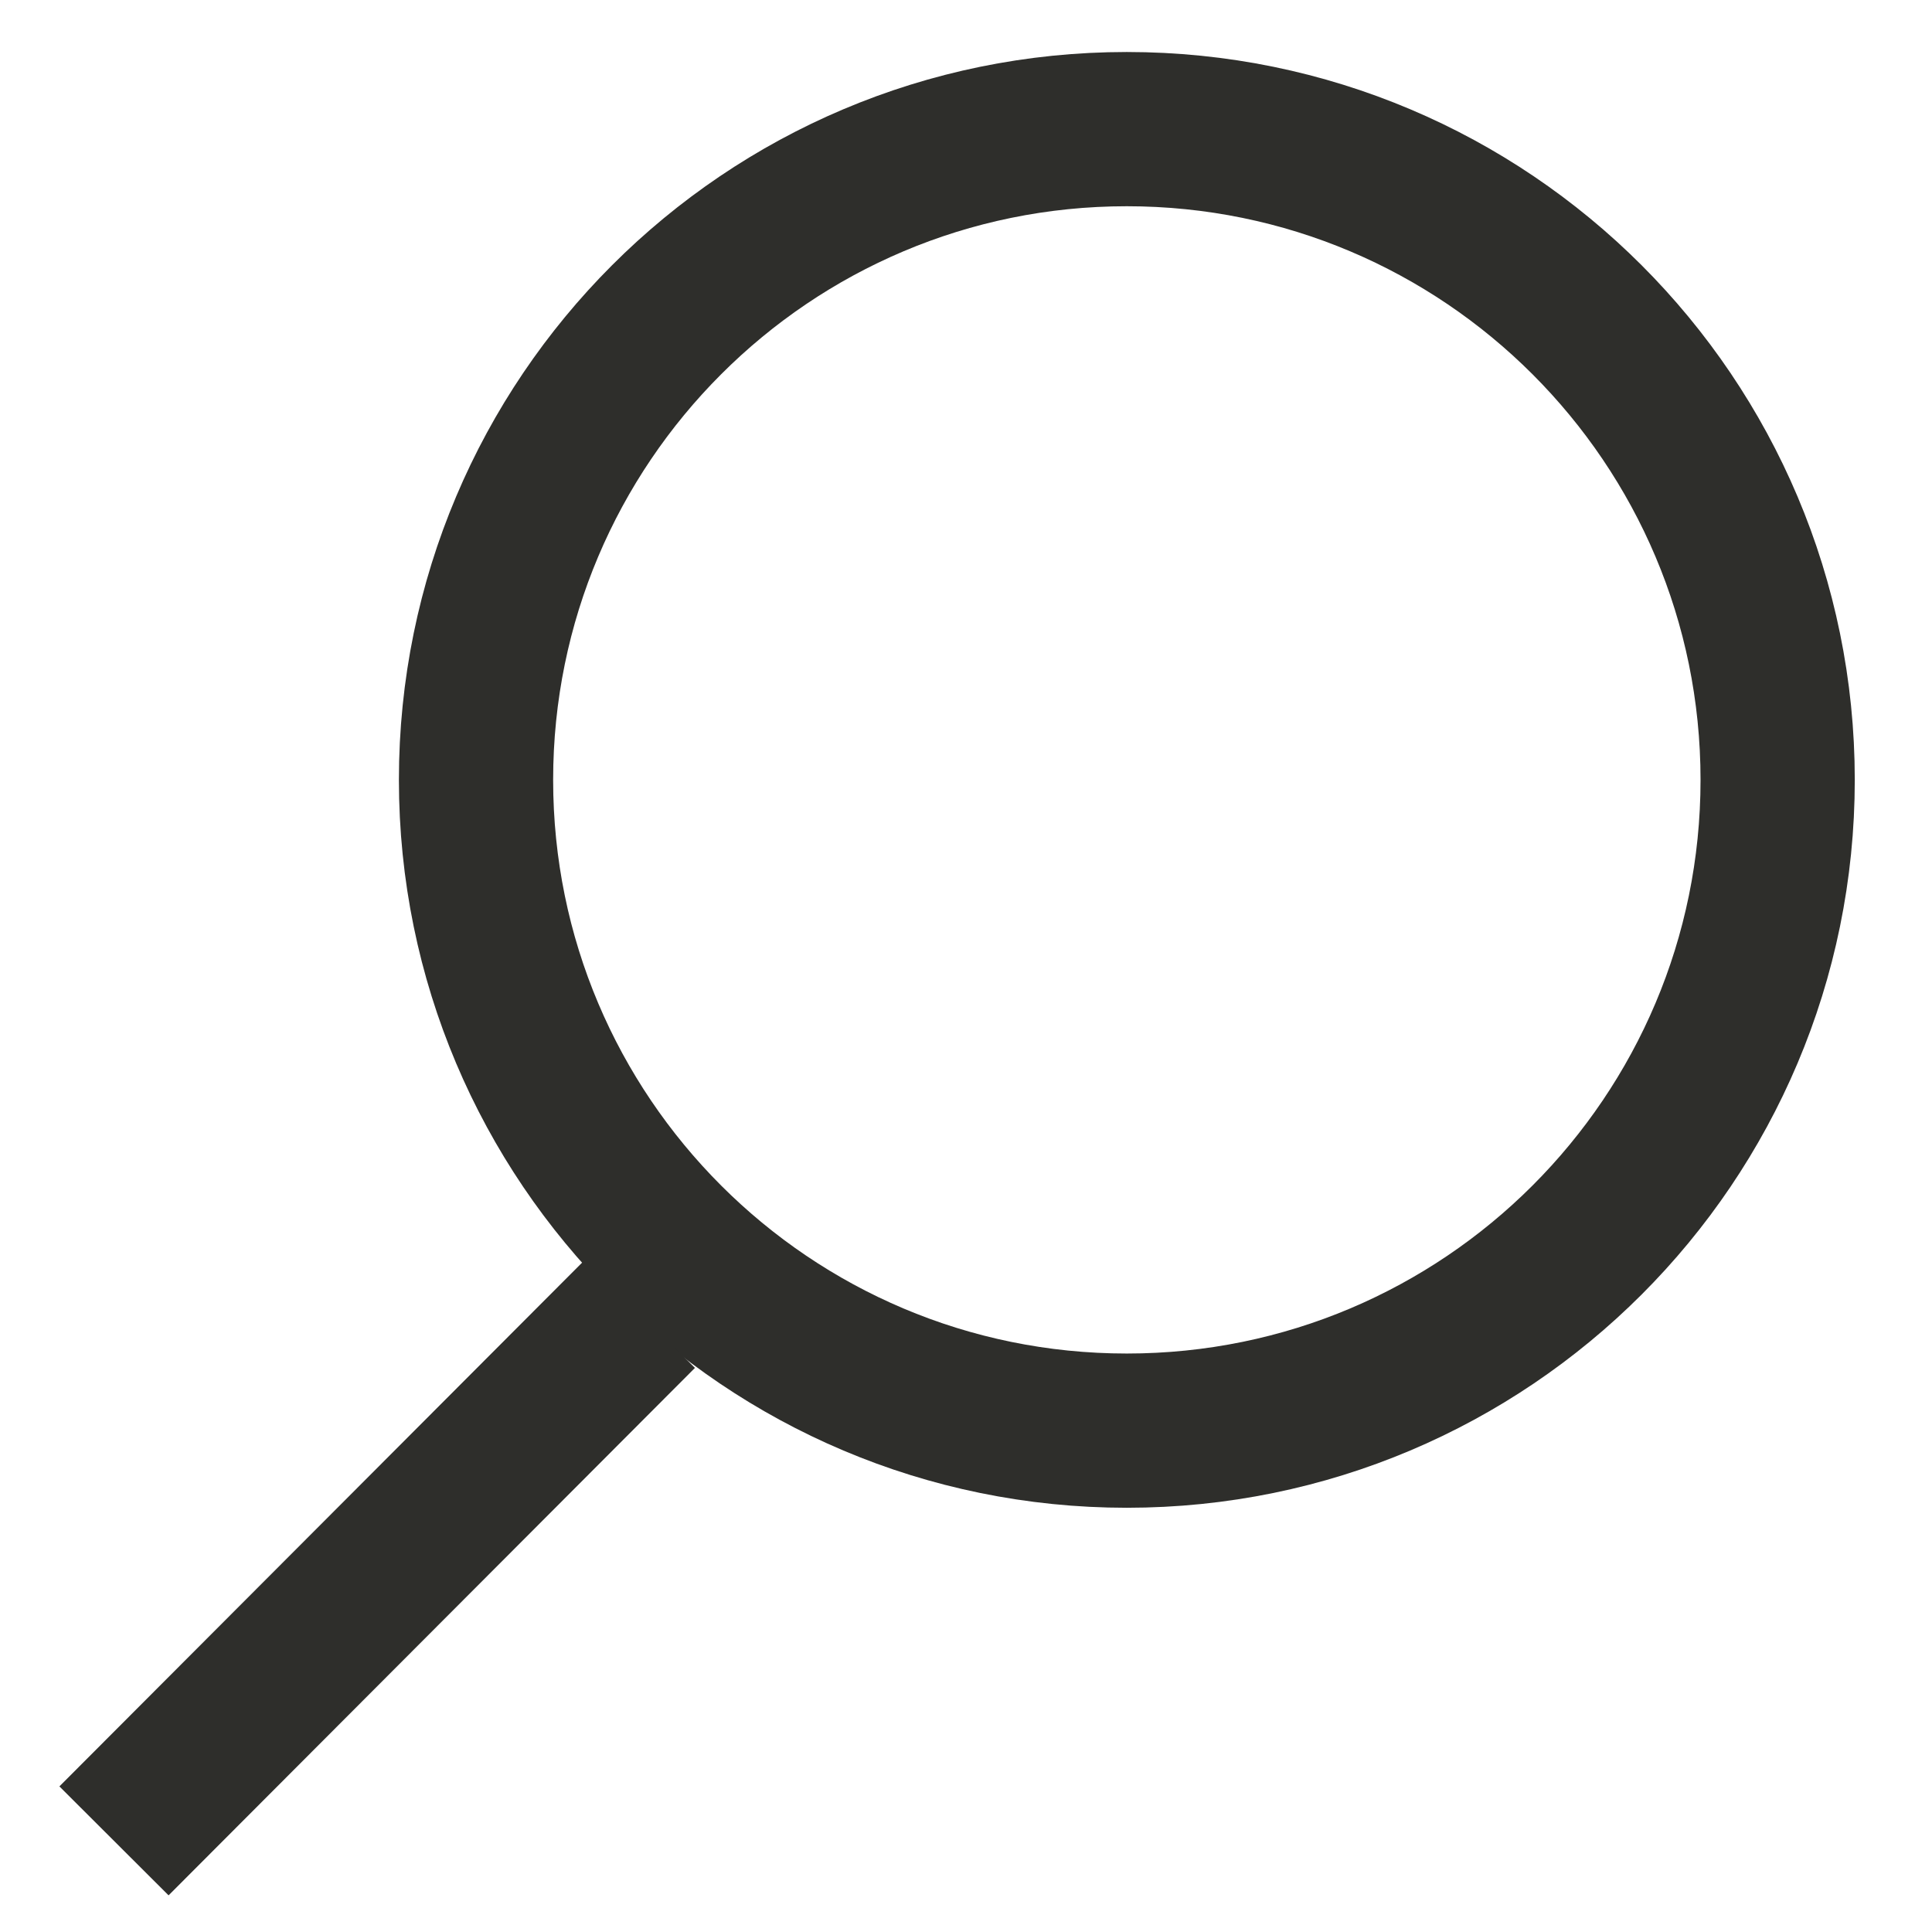
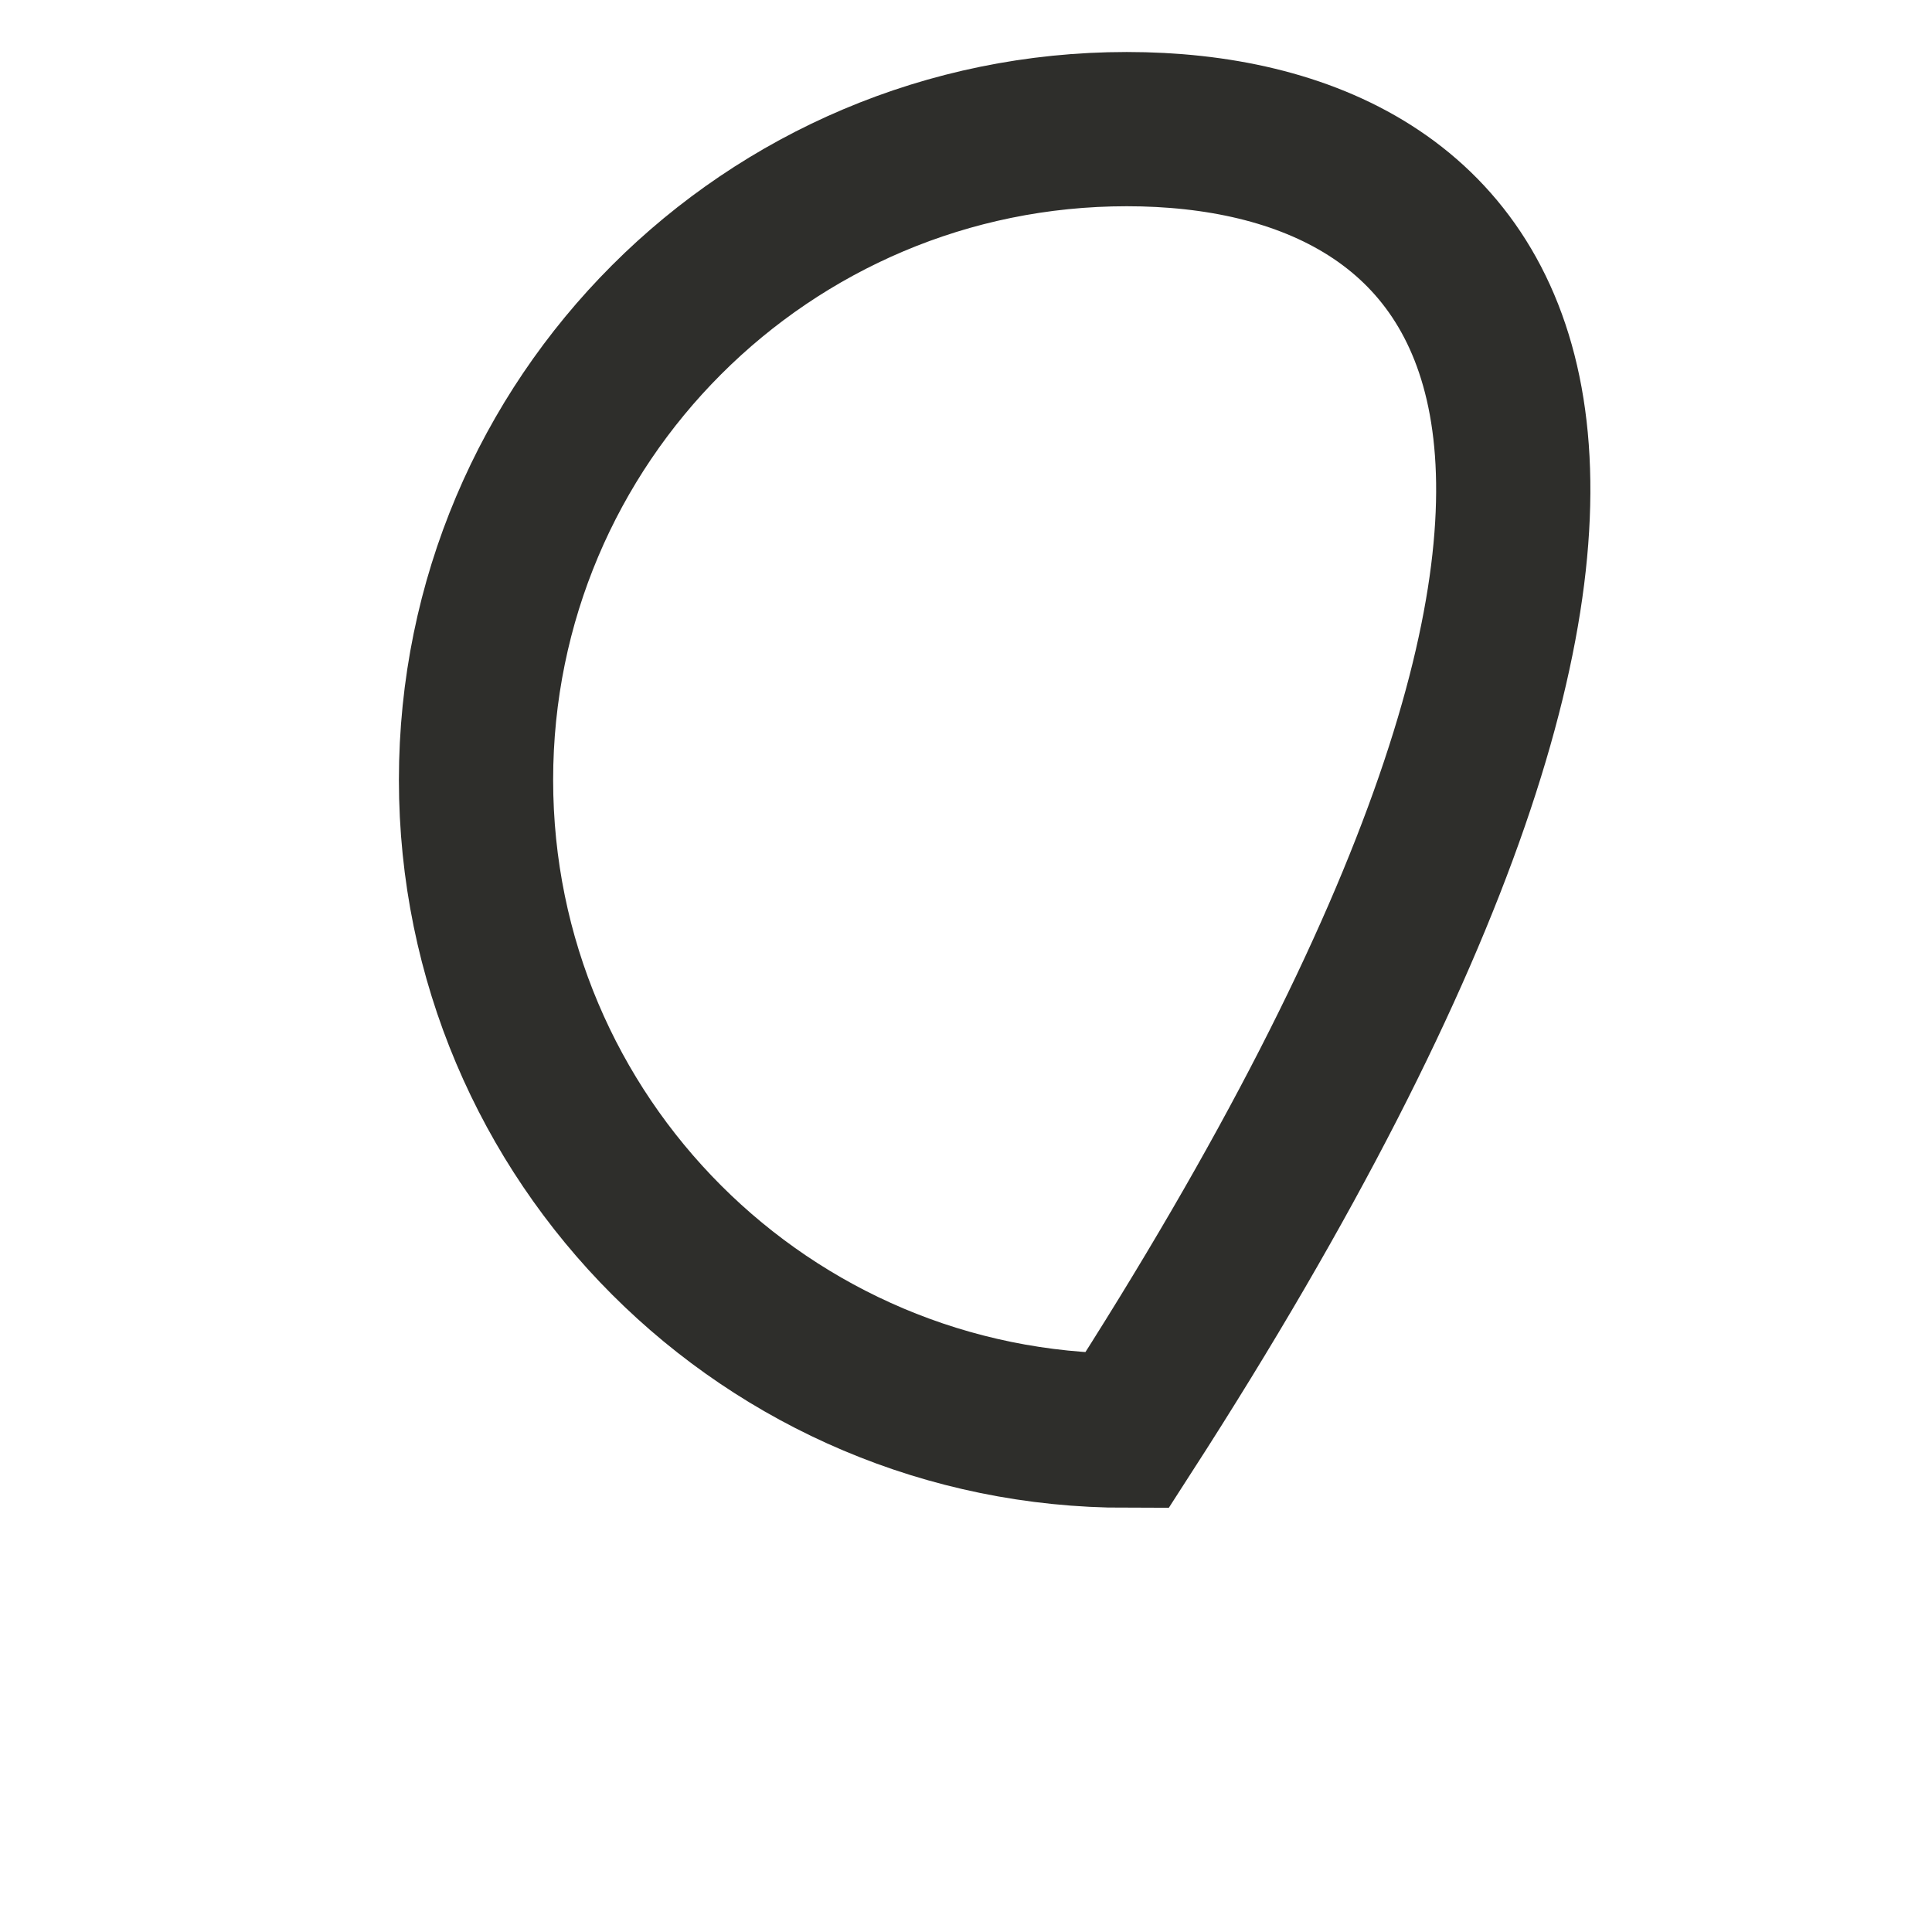
<svg xmlns="http://www.w3.org/2000/svg" width="18" height="18" viewBox="0 0 18 18" fill="none">
-   <path d="M10.498 13.329C13.848 13.329 16.562 10.615 16.562 7.266C16.562 3.918 13.848 1.203 10.498 1.203C7.149 1.203 4.435 3.918 4.435 7.266C4.435 10.615 7.149 13.329 10.498 13.329Z" stroke="#2E2E2B" stroke-width="1.437" />
-   <path d="M5.966 12.237L1.062 17.151" stroke="#2E2E2B" stroke-width="1.437" />
+   <path d="M10.498 13.329C16.562 3.918 13.848 1.203 10.498 1.203C7.149 1.203 4.435 3.918 4.435 7.266C4.435 10.615 7.149 13.329 10.498 13.329Z" stroke="#2E2E2B" stroke-width="1.437" />
</svg>